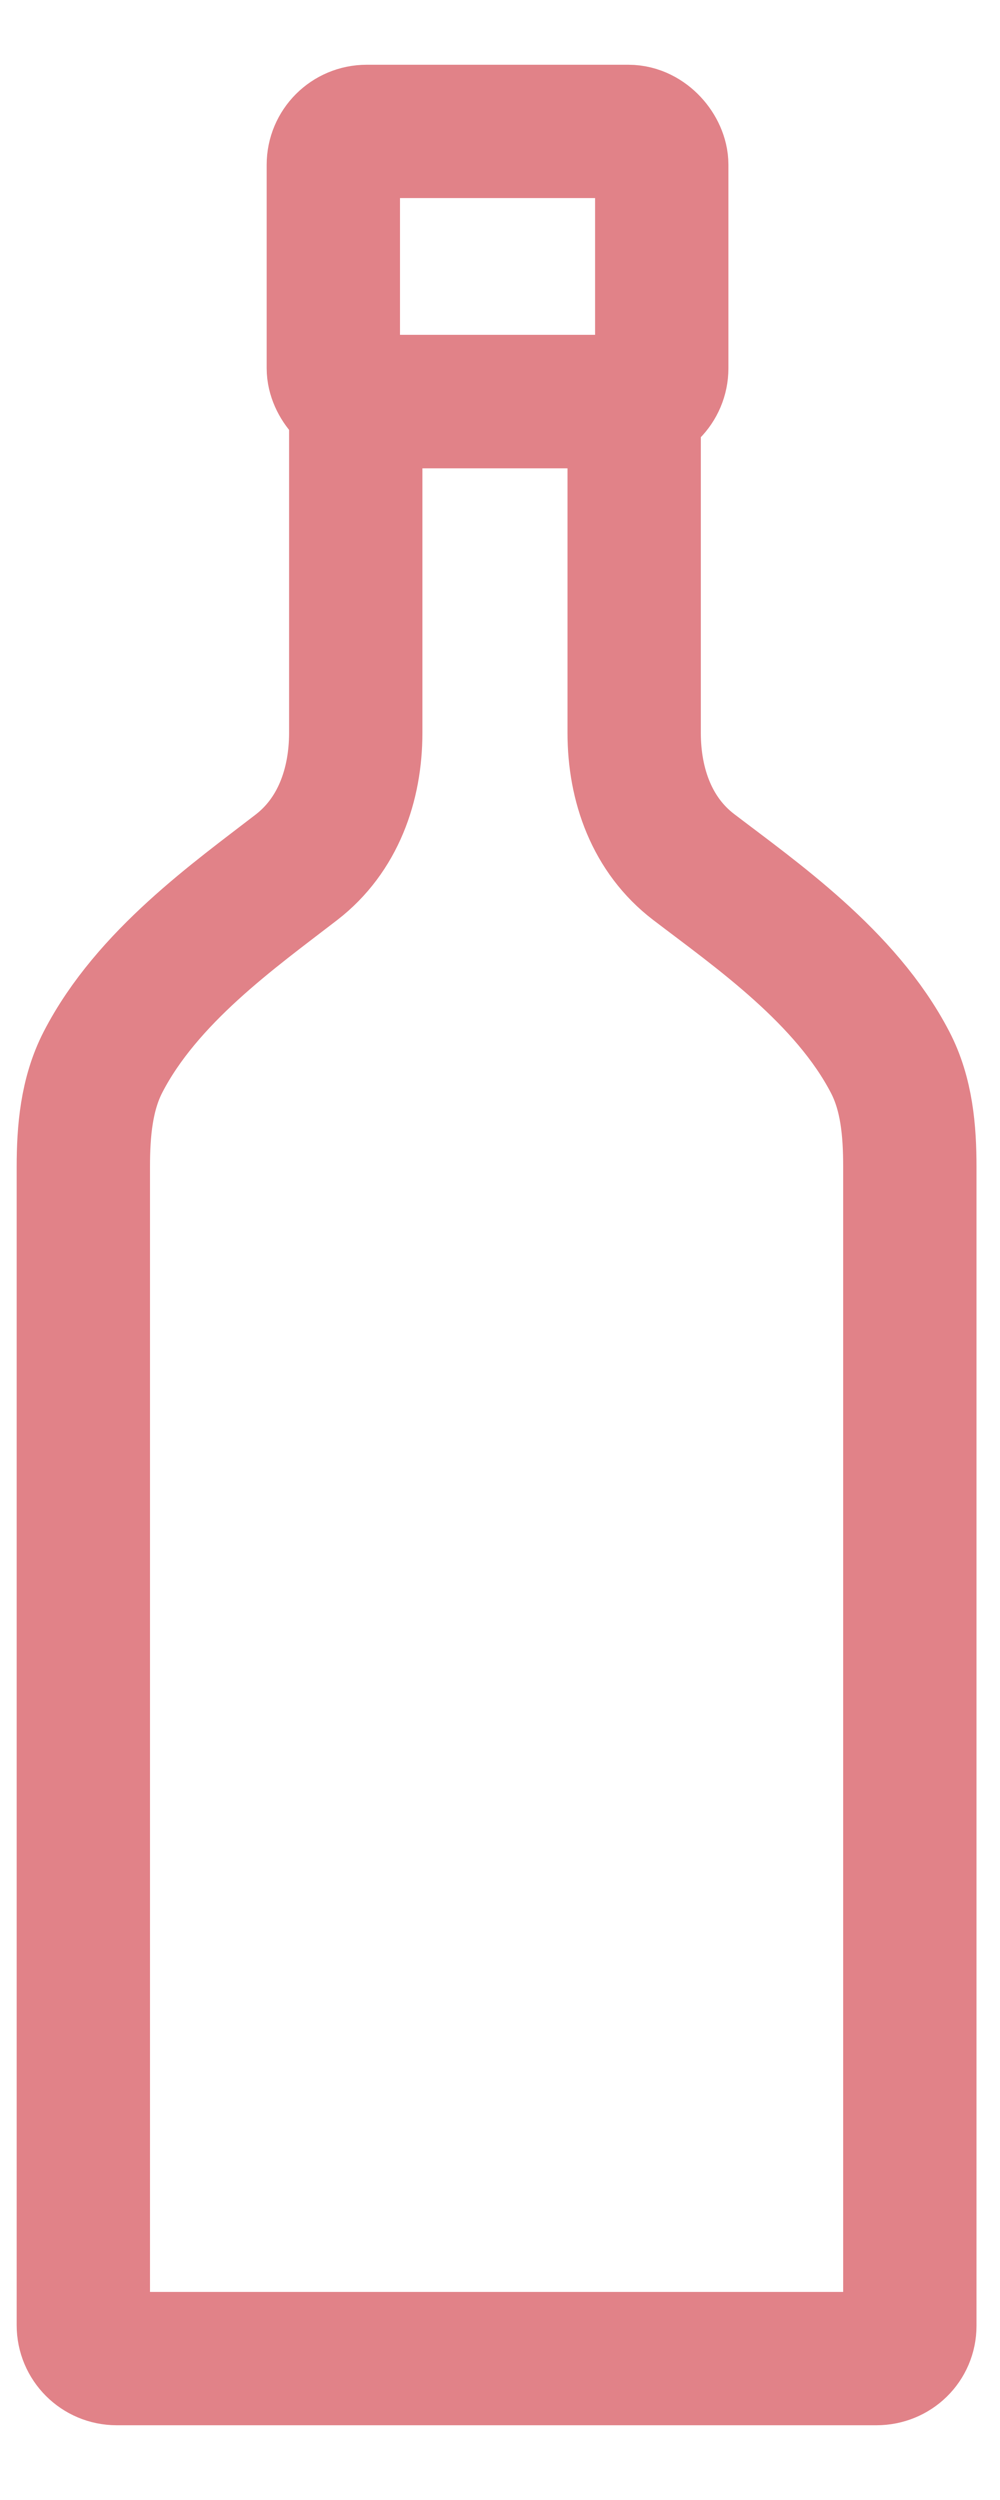
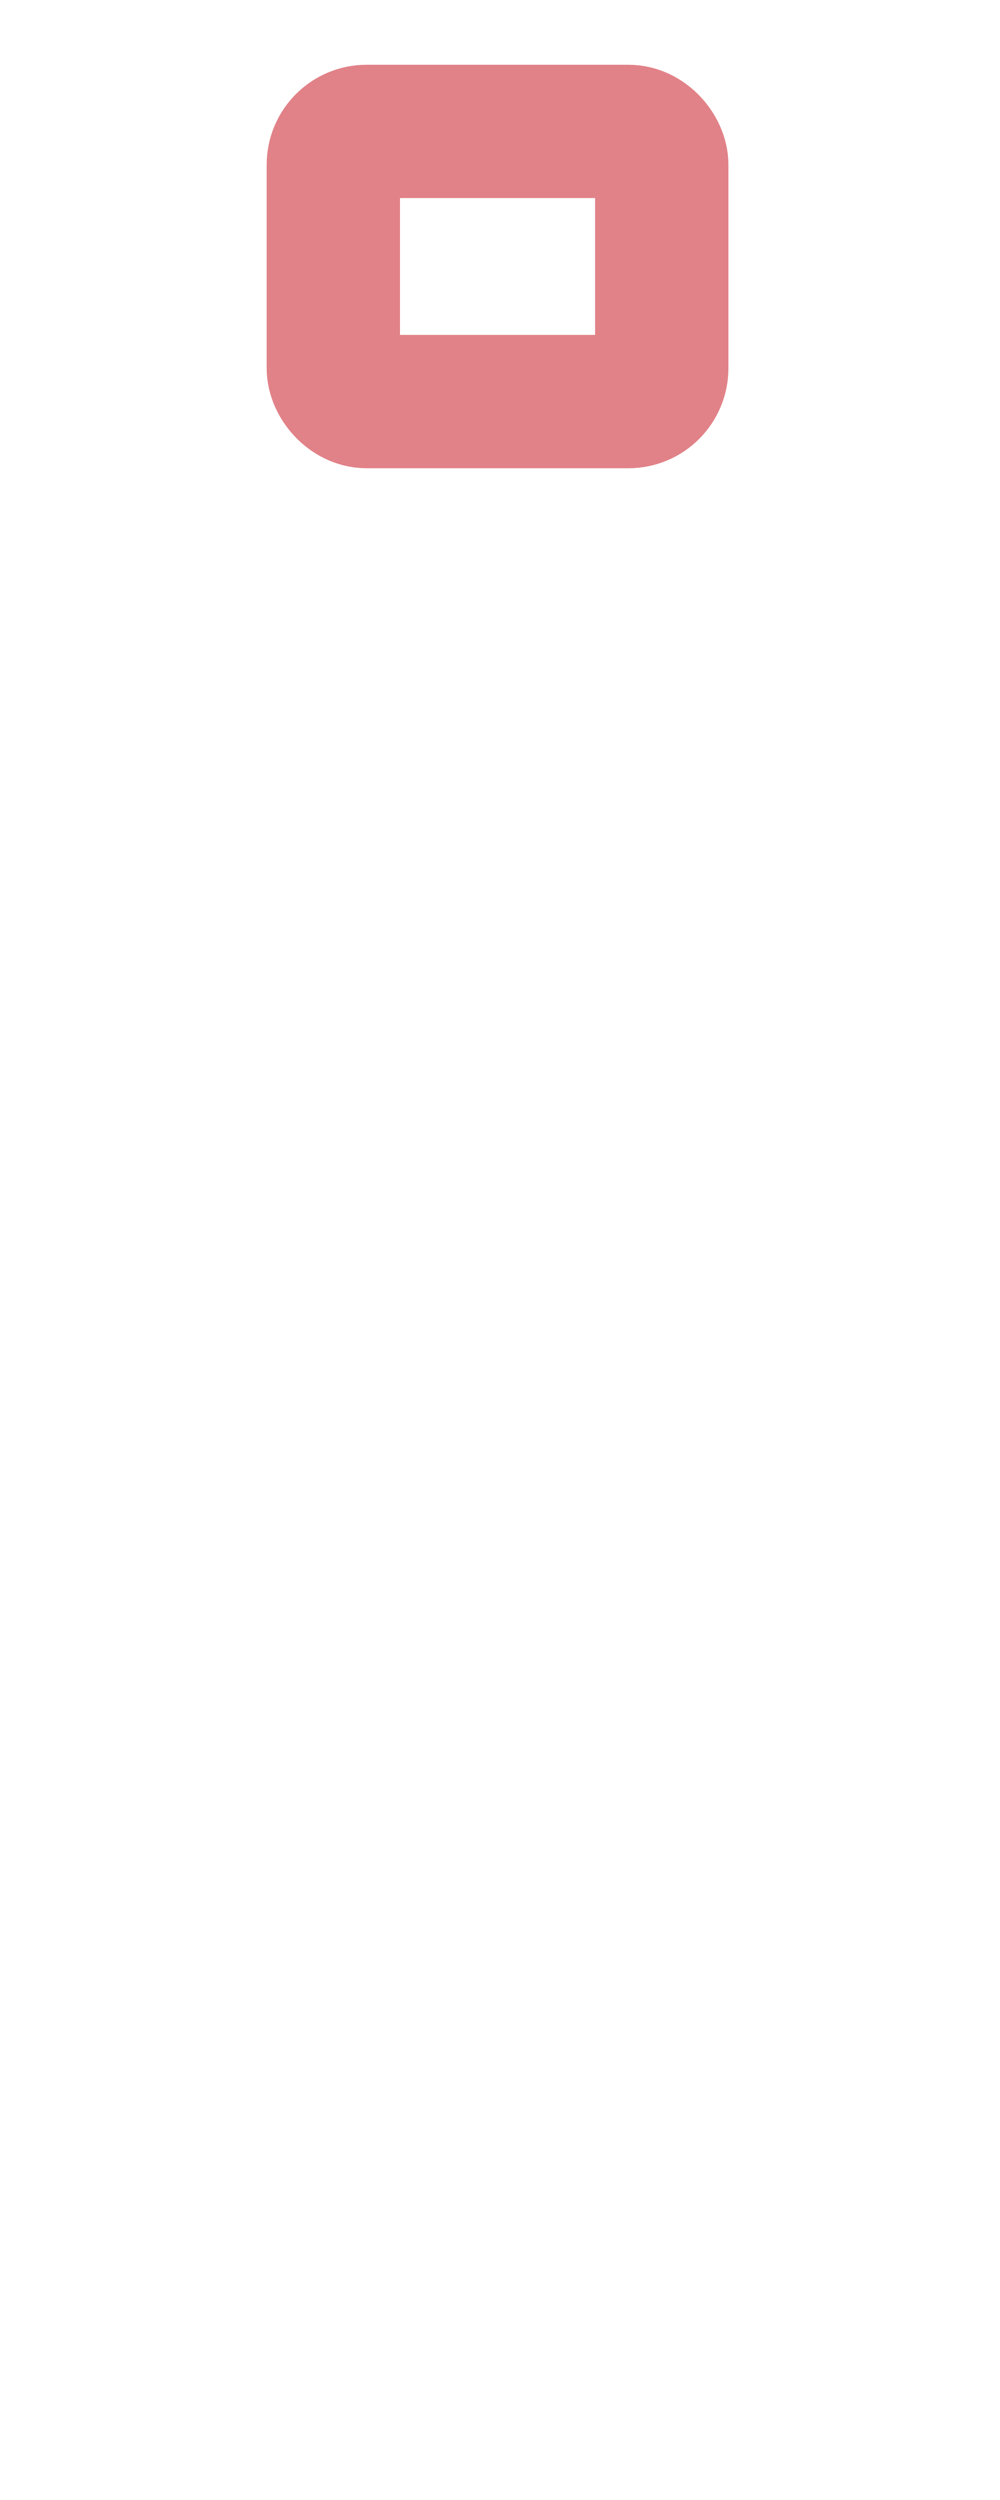
<svg xmlns="http://www.w3.org/2000/svg" width="12" height="30" viewBox="0 0 12 30" fill="none">
-   <path d="M10.918 27.91V14.002C10.918 13.569 10.881 13.13 10.681 12.746C10.148 11.721 9.074 10.977 8.324 10.404C7.825 10.023 7.61 9.423 7.61 8.795V5.118C7.61 4.953 7.475 4.819 7.31 4.819H5.959H4.569C4.404 4.819 4.269 4.953 4.269 5.119V8.793C4.269 9.421 4.055 10.023 3.558 10.407C2.817 10.979 1.763 11.723 1.236 12.745C1.038 13.13 1 13.571 1 14.003V27.903C1 28.124 1.179 28.303 1.4 28.303H5.959H10.518C10.739 28.303 10.918 28.131 10.918 27.91Z" stroke="#E18288" stroke-width="1.6" />
  <rect x="4" y="1.577" width="3.941" height="3.242" rx="0.4" stroke="#E18288" stroke-width="1.6" />
</svg>